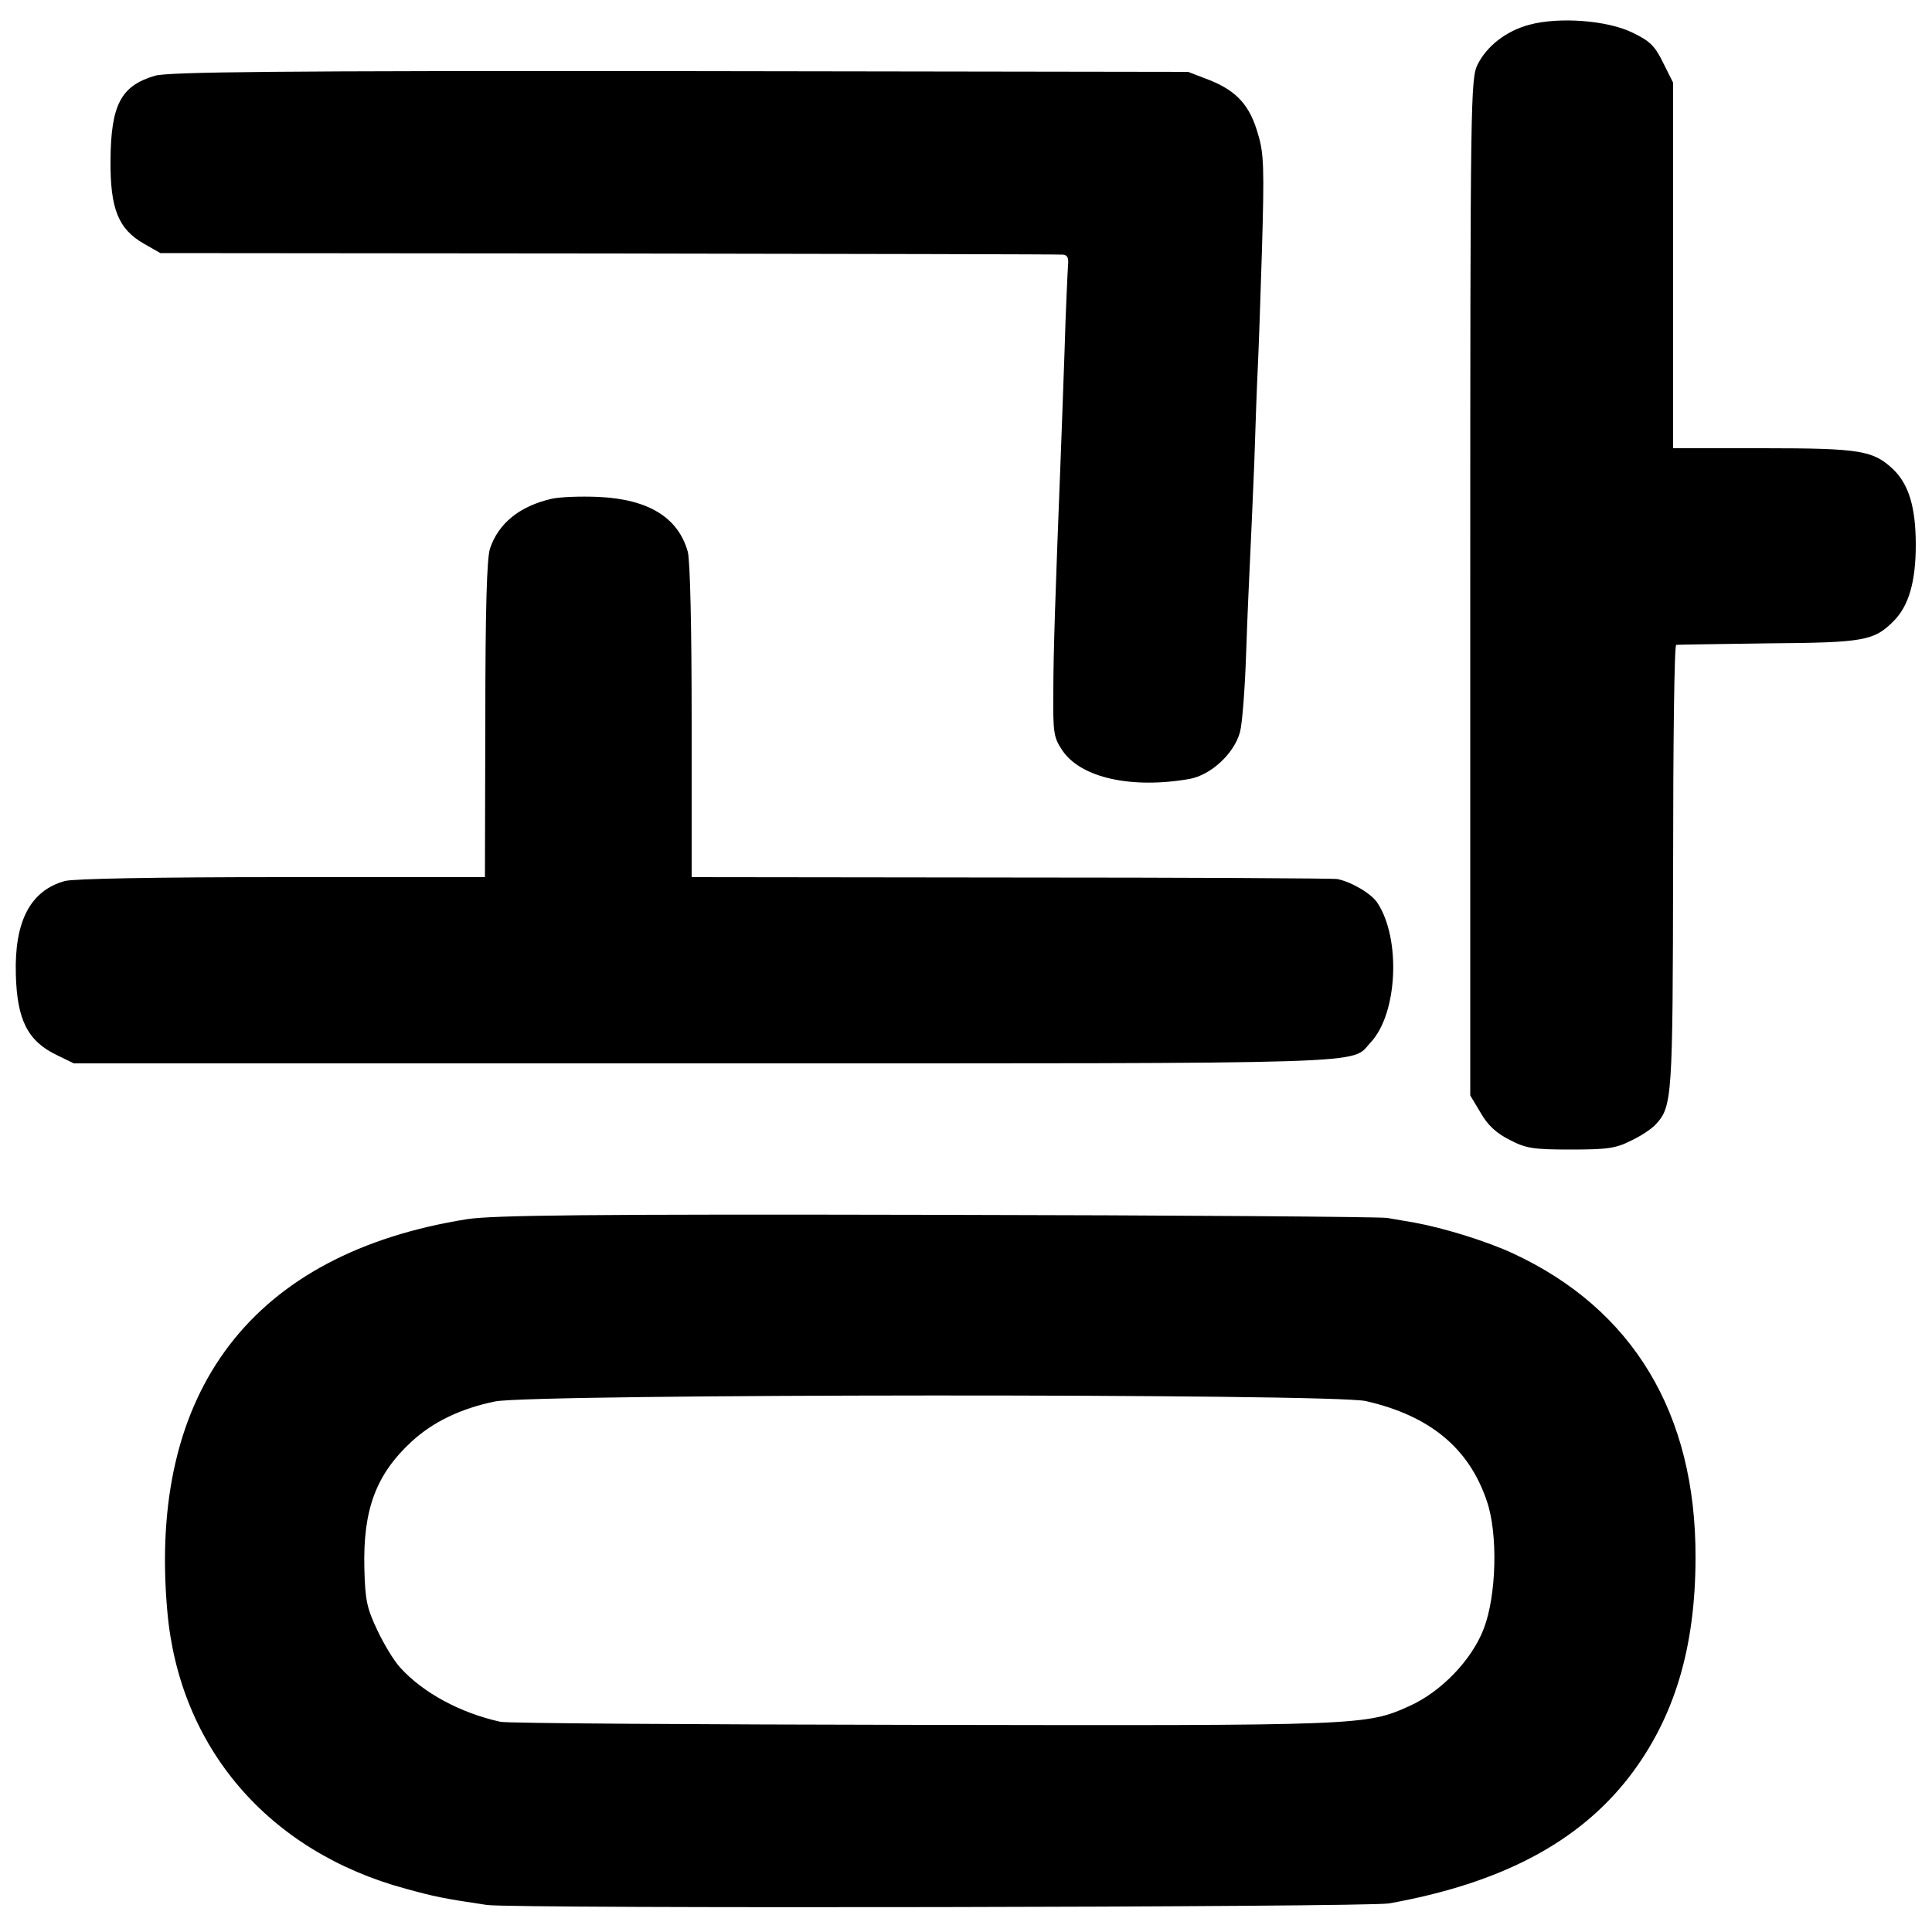
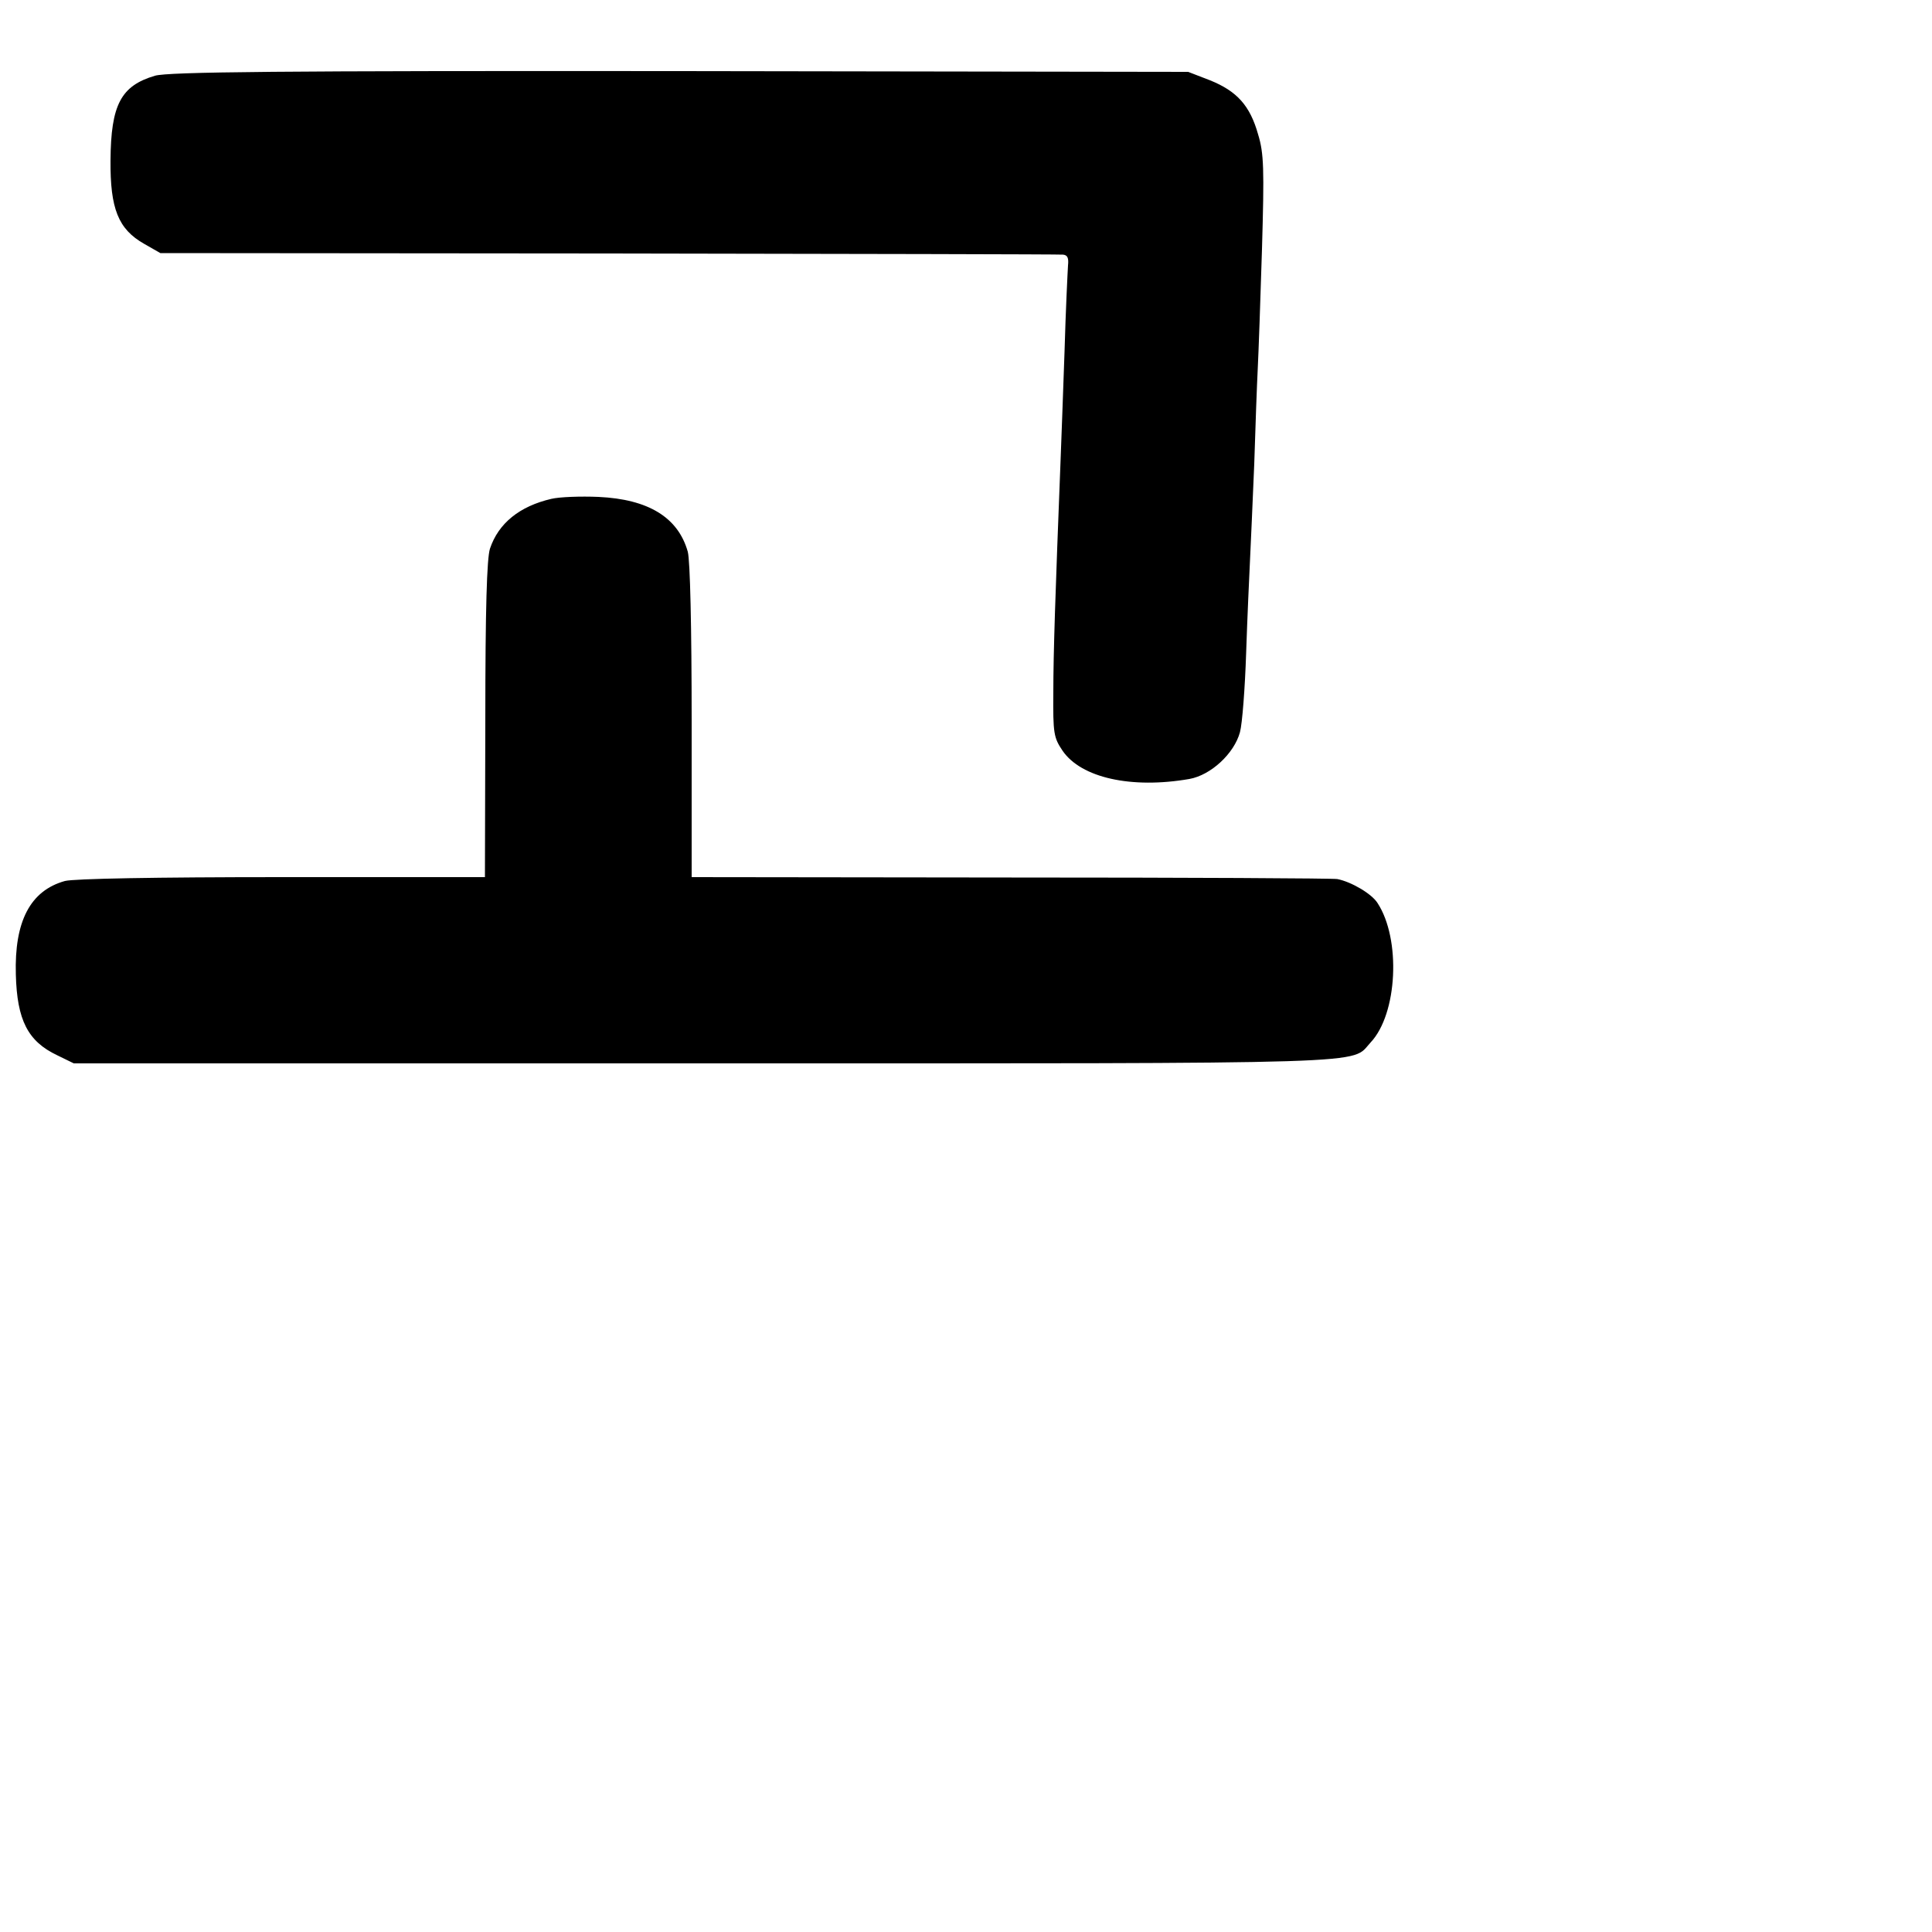
<svg xmlns="http://www.w3.org/2000/svg" version="1.0" width="500pt" height="500pt" viewBox="0 0 500 500" preserveAspectRatio="xMidYMid meet">
  <g transform="translate(0,500) scale(0.1,-0.1)" fill="#000000" stroke="none">
-     <path d="M3958 4936 c-60 -16 -110 -55 -134 -103 -18 -37 -19 -83 -19 -1353 l0 -1315 27 -45 c18 -32 41 -53 75 -70 42 -22 61 -25 158 -25 94 0 117 3 156 23 26 12 54 31 64 42 43 47 44 67 45 668 0 314 3 573 8 573 4 1 111 2 237 4 249 2 275 6 327 59 38 39 56 101 56 196 0 97 -18 156 -58 195 -52 49 -84 55 -337 55 l-233 0 0 473 0 473 -26 52 c-21 43 -34 56 -80 78 -64 31 -188 41 -266 20z" />
    <path d="M401 4804 c-88 -26 -114 -75 -115 -219 -1 -125 20 -178 87 -216 l42 -24 1160 -1 c638 -1 1167 -2 1176 -3 12 -1 15 -9 13 -28 -1 -16 -6 -116 -9 -223 -4 -107 -8 -231 -10 -275 -14 -357 -19 -506 -19 -606 -1 -107 1 -118 24 -152 48 -70 178 -99 328 -73 56 10 116 66 131 121 6 22 13 114 16 205 3 91 8 199 10 240 2 41 7 154 11 250 3 96 7 207 9 245 2 39 7 178 11 310 6 208 5 248 -10 297 -21 75 -55 112 -124 140 l-57 22 -1316 2 c-1034 1 -1324 -2 -1358 -12z" />
    <path d="M1427 3709 c-82 -19 -137 -63 -159 -129 -8 -25 -12 -154 -12 -442 l-1 -408 -525 0 c-330 0 -539 -4 -562 -10 -90 -25 -131 -105 -127 -242 3 -118 31 -173 107 -209 l43 -21 1632 0 c1773 0 1671 -3 1724 54 70 74 79 268 18 361 -15 24 -68 55 -104 62 -9 2 -388 4 -843 4 l-828 1 0 403 c0 246 -4 416 -10 439 -25 89 -102 136 -231 142 -46 2 -101 0 -122 -5z" />
-     <path d="M1210 1845 c-556 -88 -828 -443 -777 -1015 31 -353 262 -622 617 -718 73 -20 95 -25 210 -42 67 -10 2279 -6 2335 4 290 52 490 158 621 327 117 152 172 334 172 569 1 372 -162 642 -472 786 -69 32 -179 66 -256 80 -19 3 -51 9 -70 12 -19 3 -543 7 -1165 8 -905 2 -1147 -1 -1215 -11z m2325 -471 c166 -38 267 -122 313 -259 29 -84 25 -244 -8 -330 -31 -81 -110 -163 -192 -200 -113 -51 -123 -51 -1263 -49 -583 1 -1073 4 -1090 8 -104 23 -200 75 -259 140 -16 17 -42 60 -59 96 -27 57 -32 77 -34 160 -4 153 30 244 122 329 55 51 128 86 216 104 94 20 2169 21 2254 1z" />
  </g>
</svg>